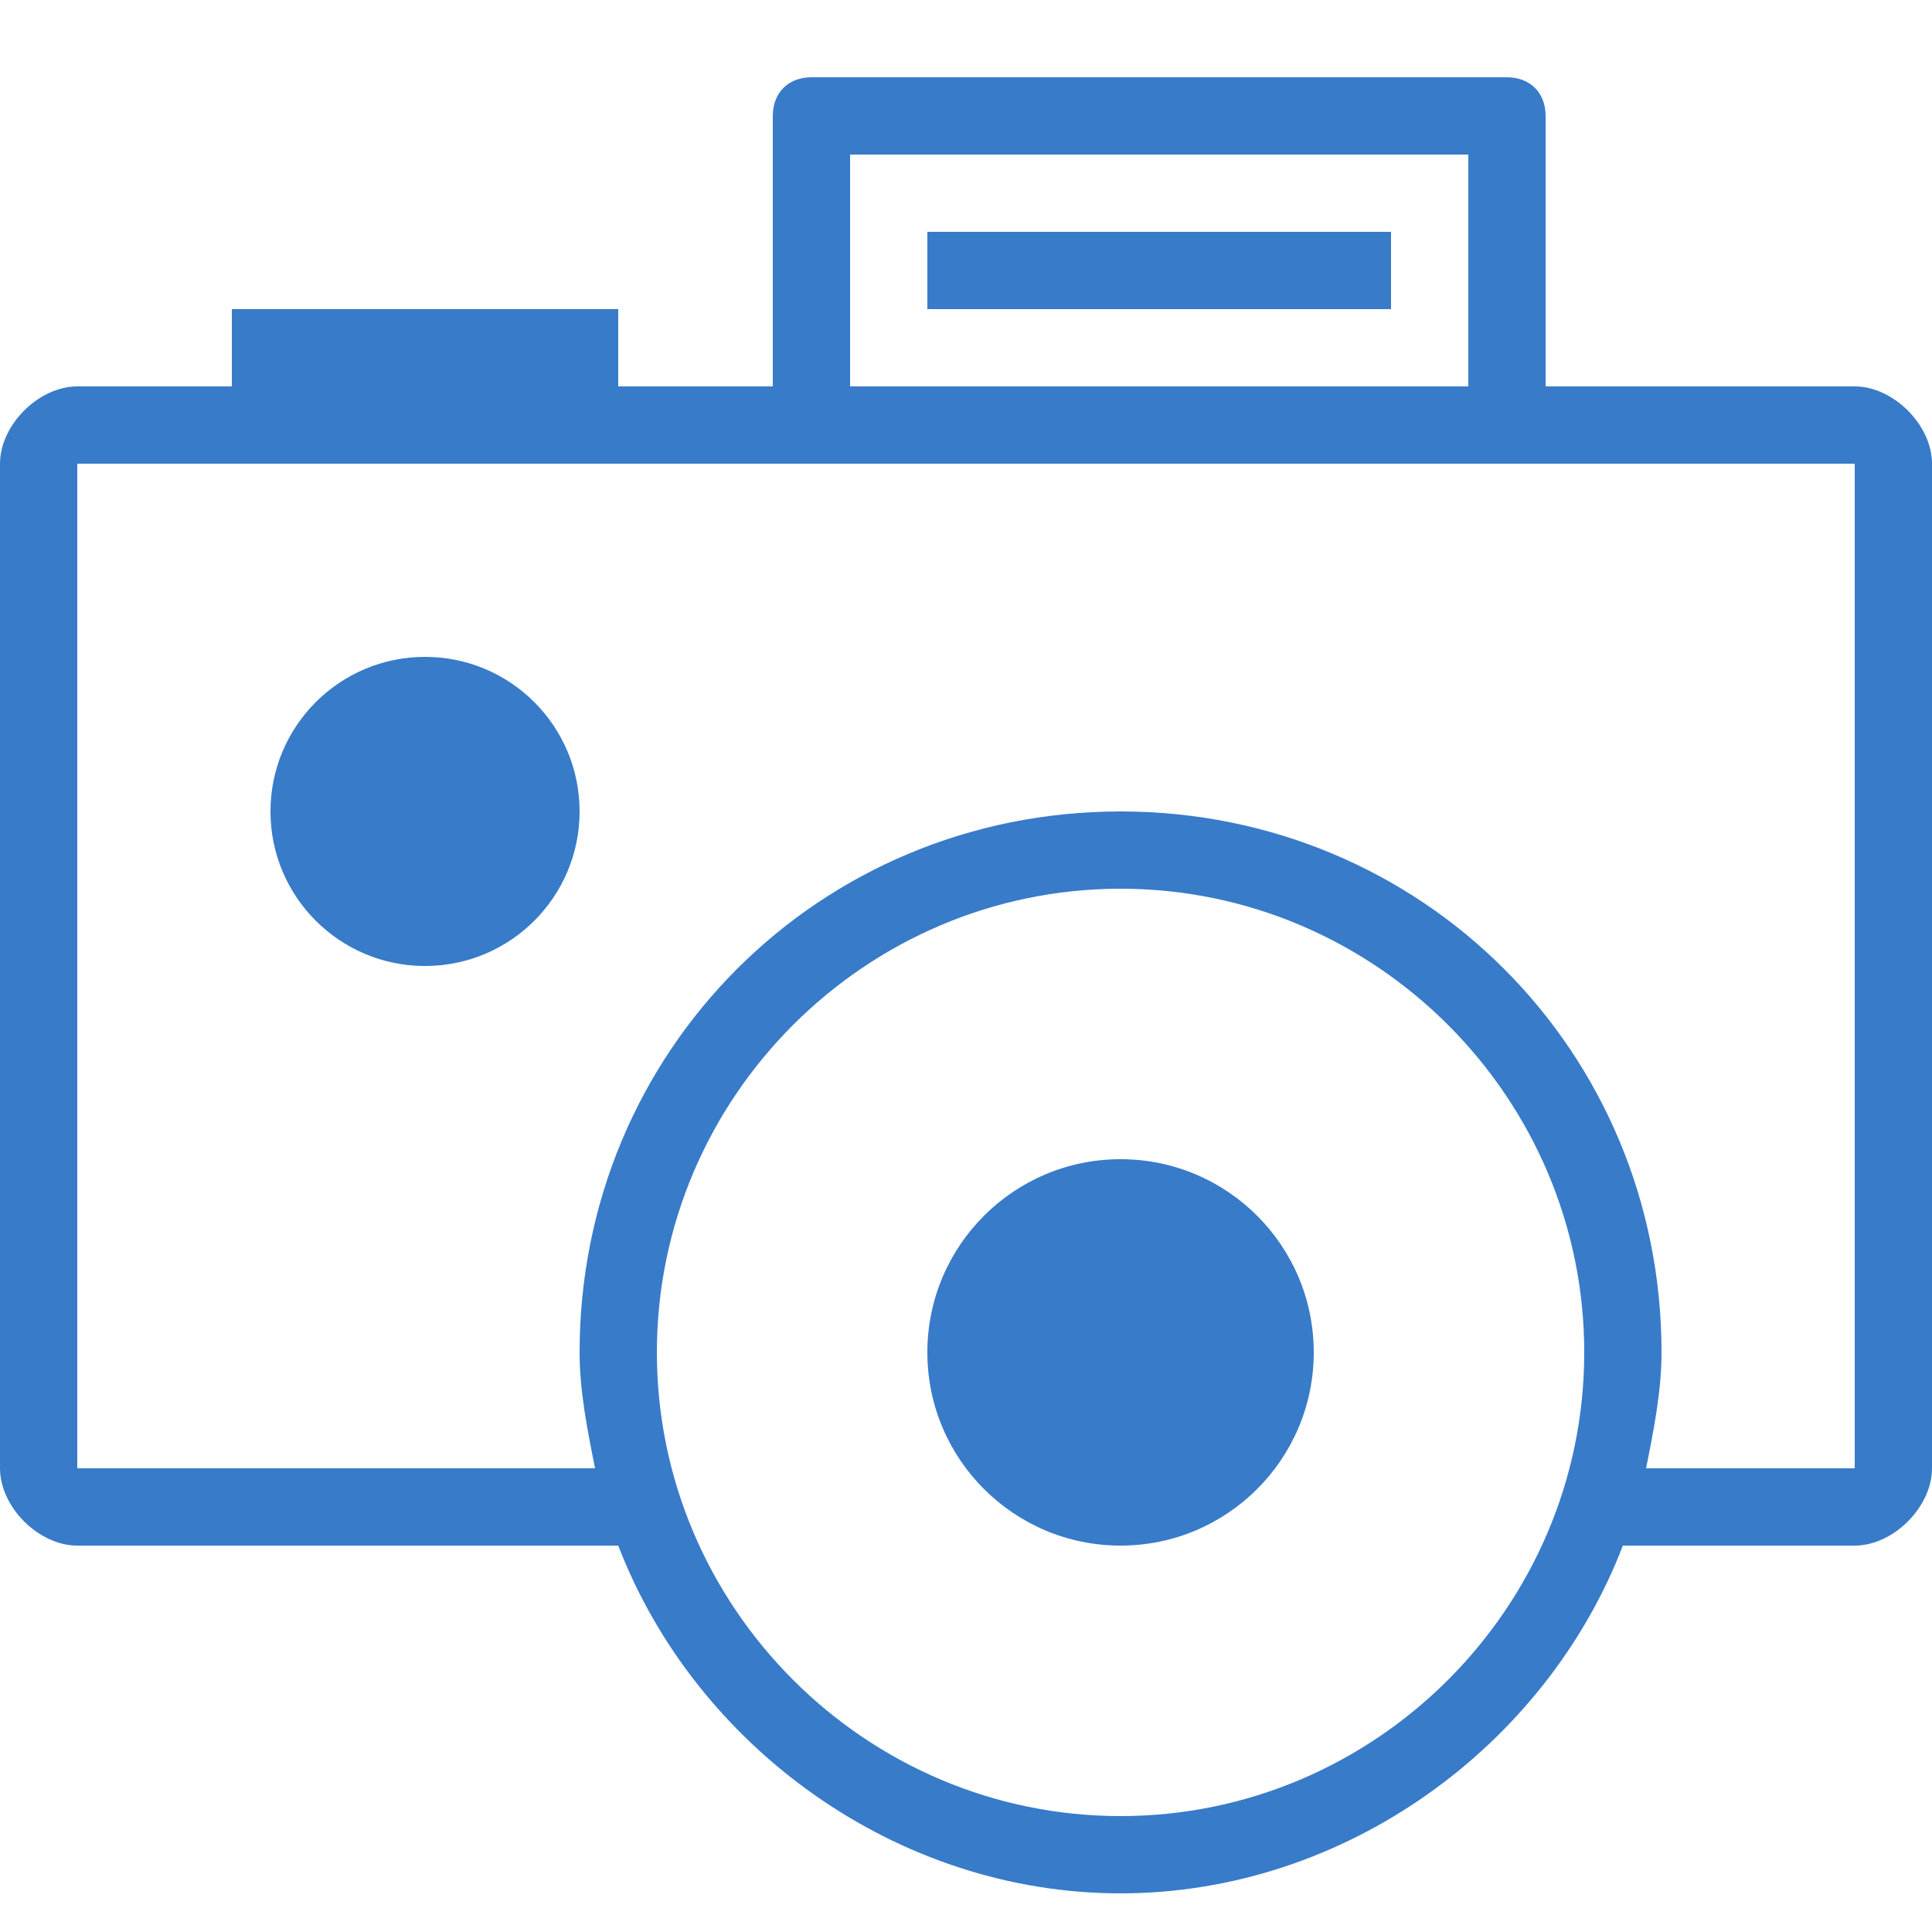
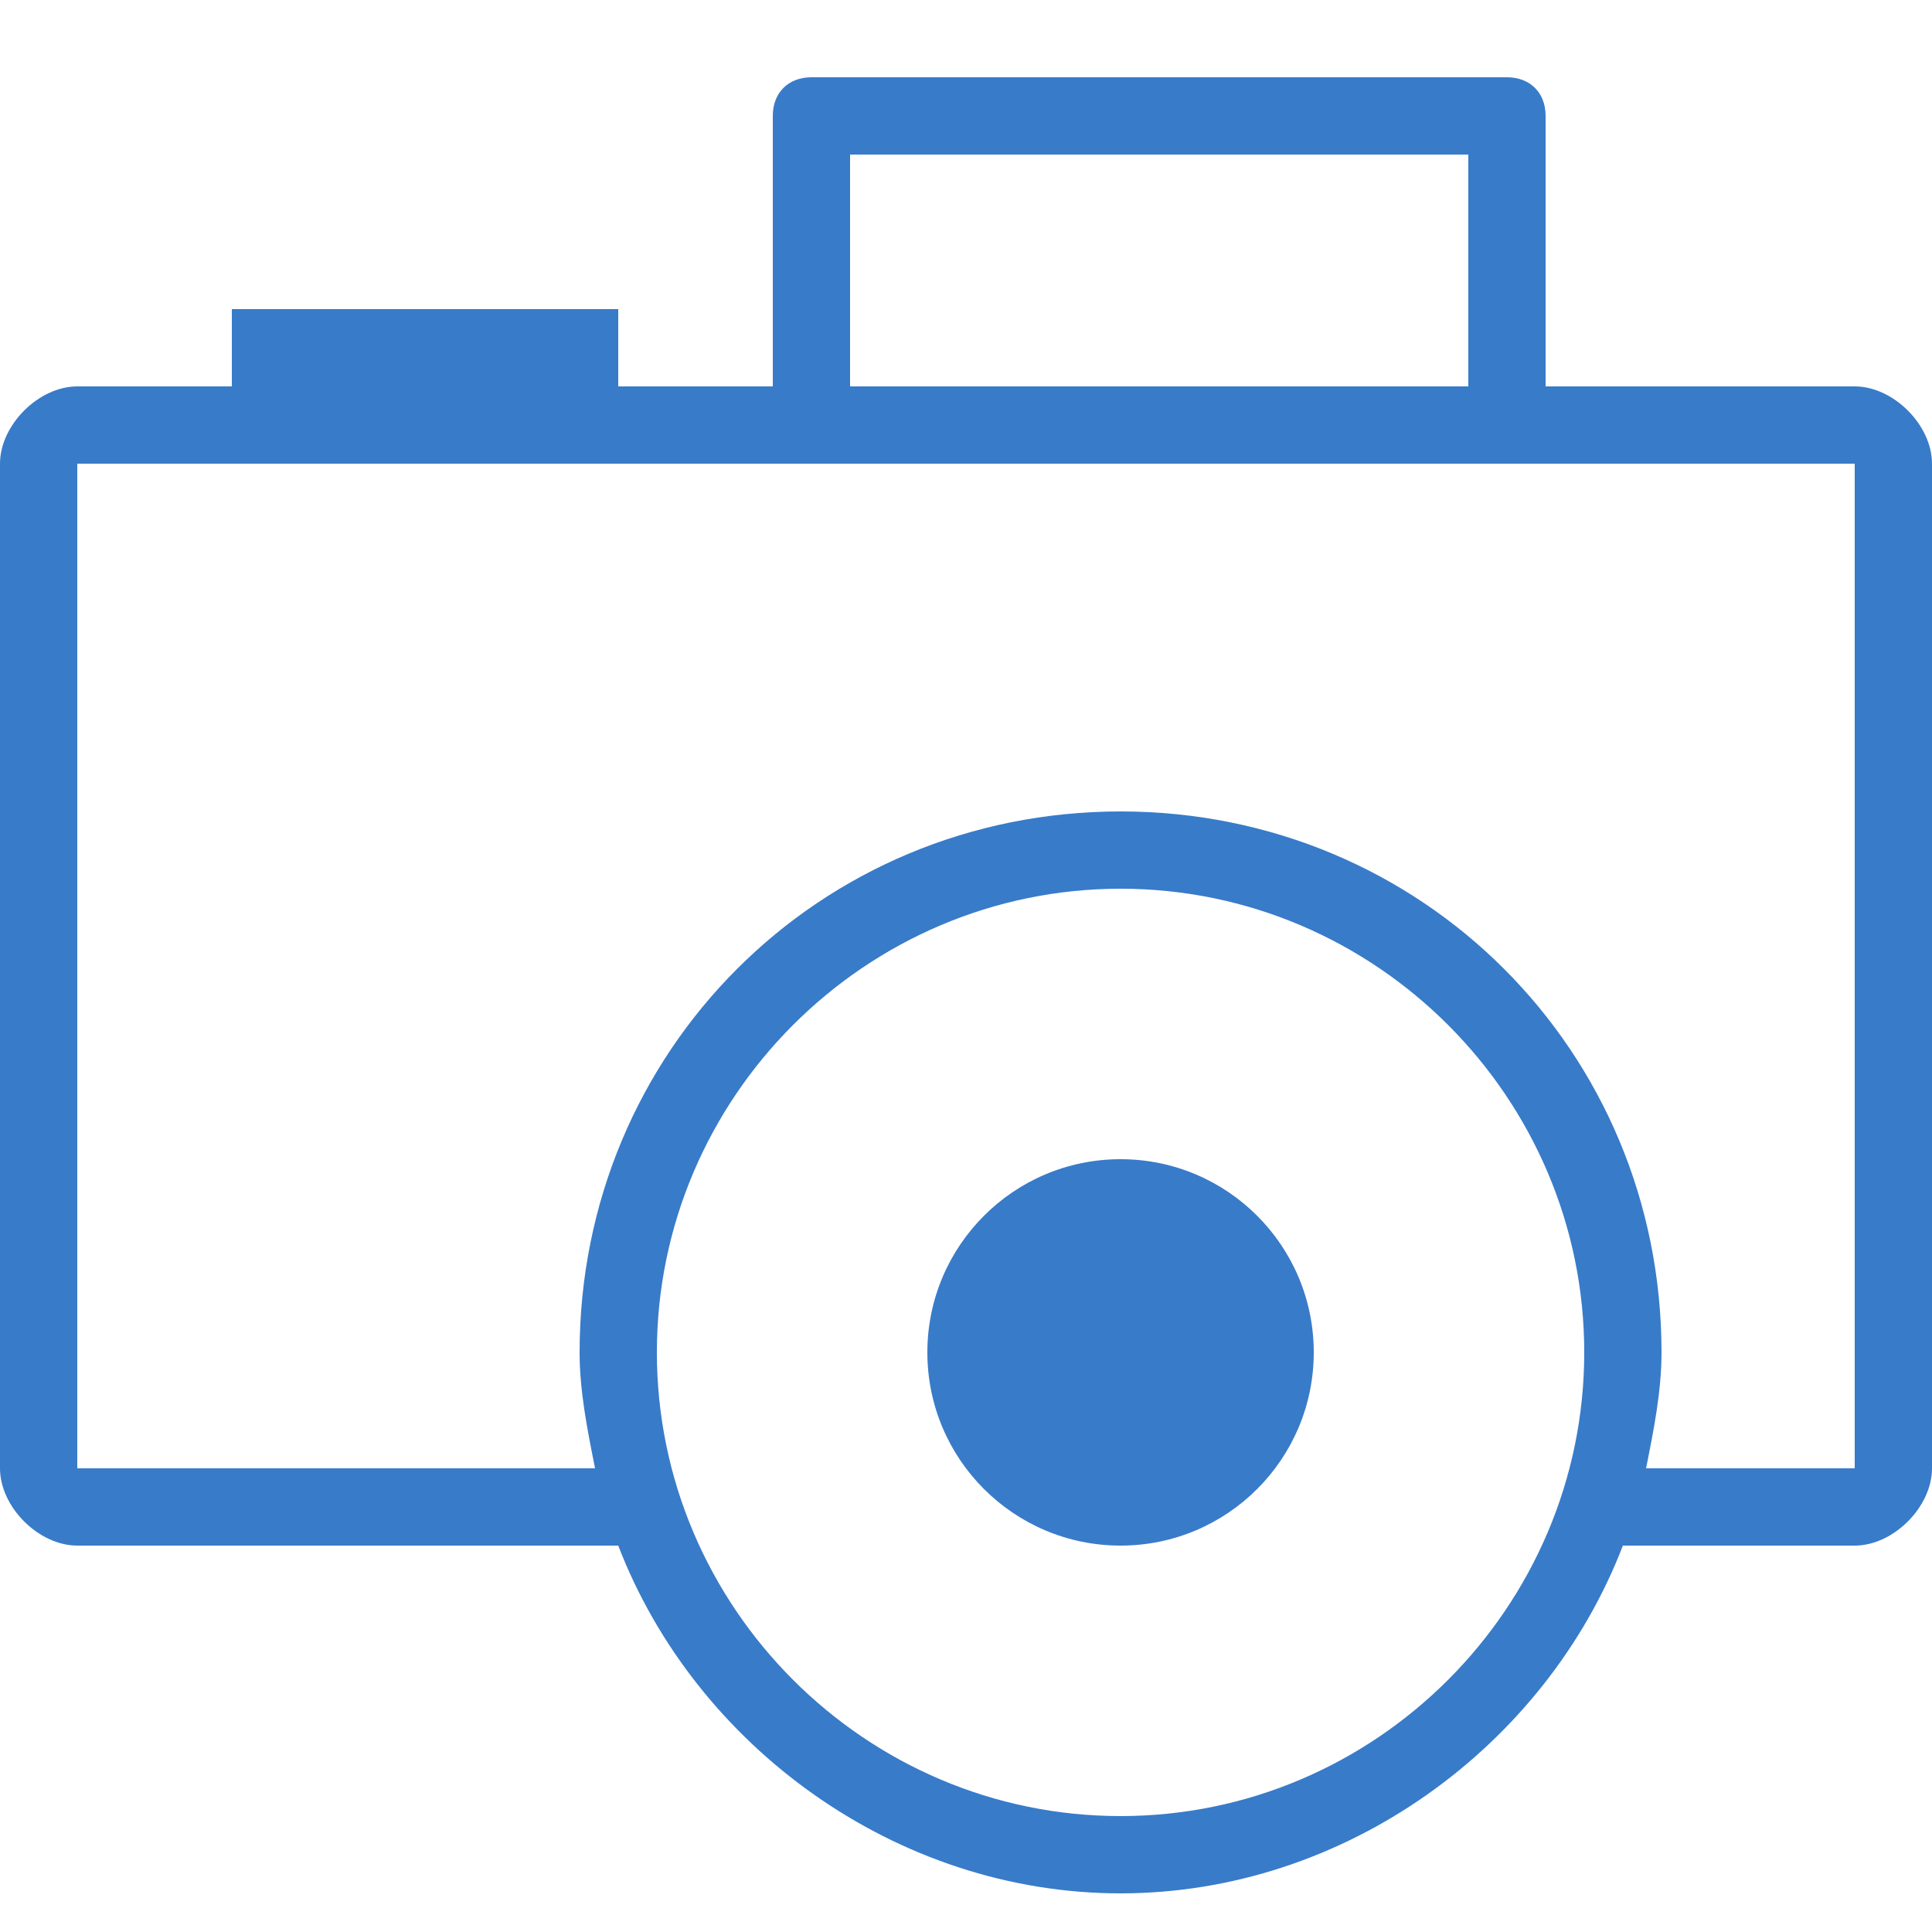
<svg xmlns="http://www.w3.org/2000/svg" preserveAspectRatio="xMidYMid slice" version="1.1" id="Ebene_2" x="0" y="0" width="34" height="34" viewBox="0 0 25 25" xml:space="preserve">
  <style>.st2{fill:#387bc9}</style>
  <path class="st2" d="M24 5h-4V1.5c0-.3-.2-.5-.5-.5h-9c-.3 0-.5.2-.5.5V5H8V4H3v1H1c-.5 0-1 .5-1 1v13c0 .5.5 1 1 1h7c1 2.6 3.6 4.5 6.5 4.5S20 22.6 21 20h3c.5 0 1-.5 1-1V6c0-.5-.5-1-1-1zM11 2h8v3h-8V2zm3.5 21.5c-3.3 0-6-2.7-6-6s2.7-6 6-6 6 2.7 6 6-2.7 6-6 6zM24 19h-2.7c.1-.5.2-1 .2-1.5 0-3.9-3.1-7-7-7s-7 3.1-7 7c0 .5.1 1 .2 1.5H1V6h23v13z" />
  <circle class="st2" cx="14.5" cy="17.5" r="2.5" />
-   <circle class="st2" cx="5.5" cy="10.5" r="2" />
-   <path class="st2" d="M12 3h6v1h-6z" />
</svg>